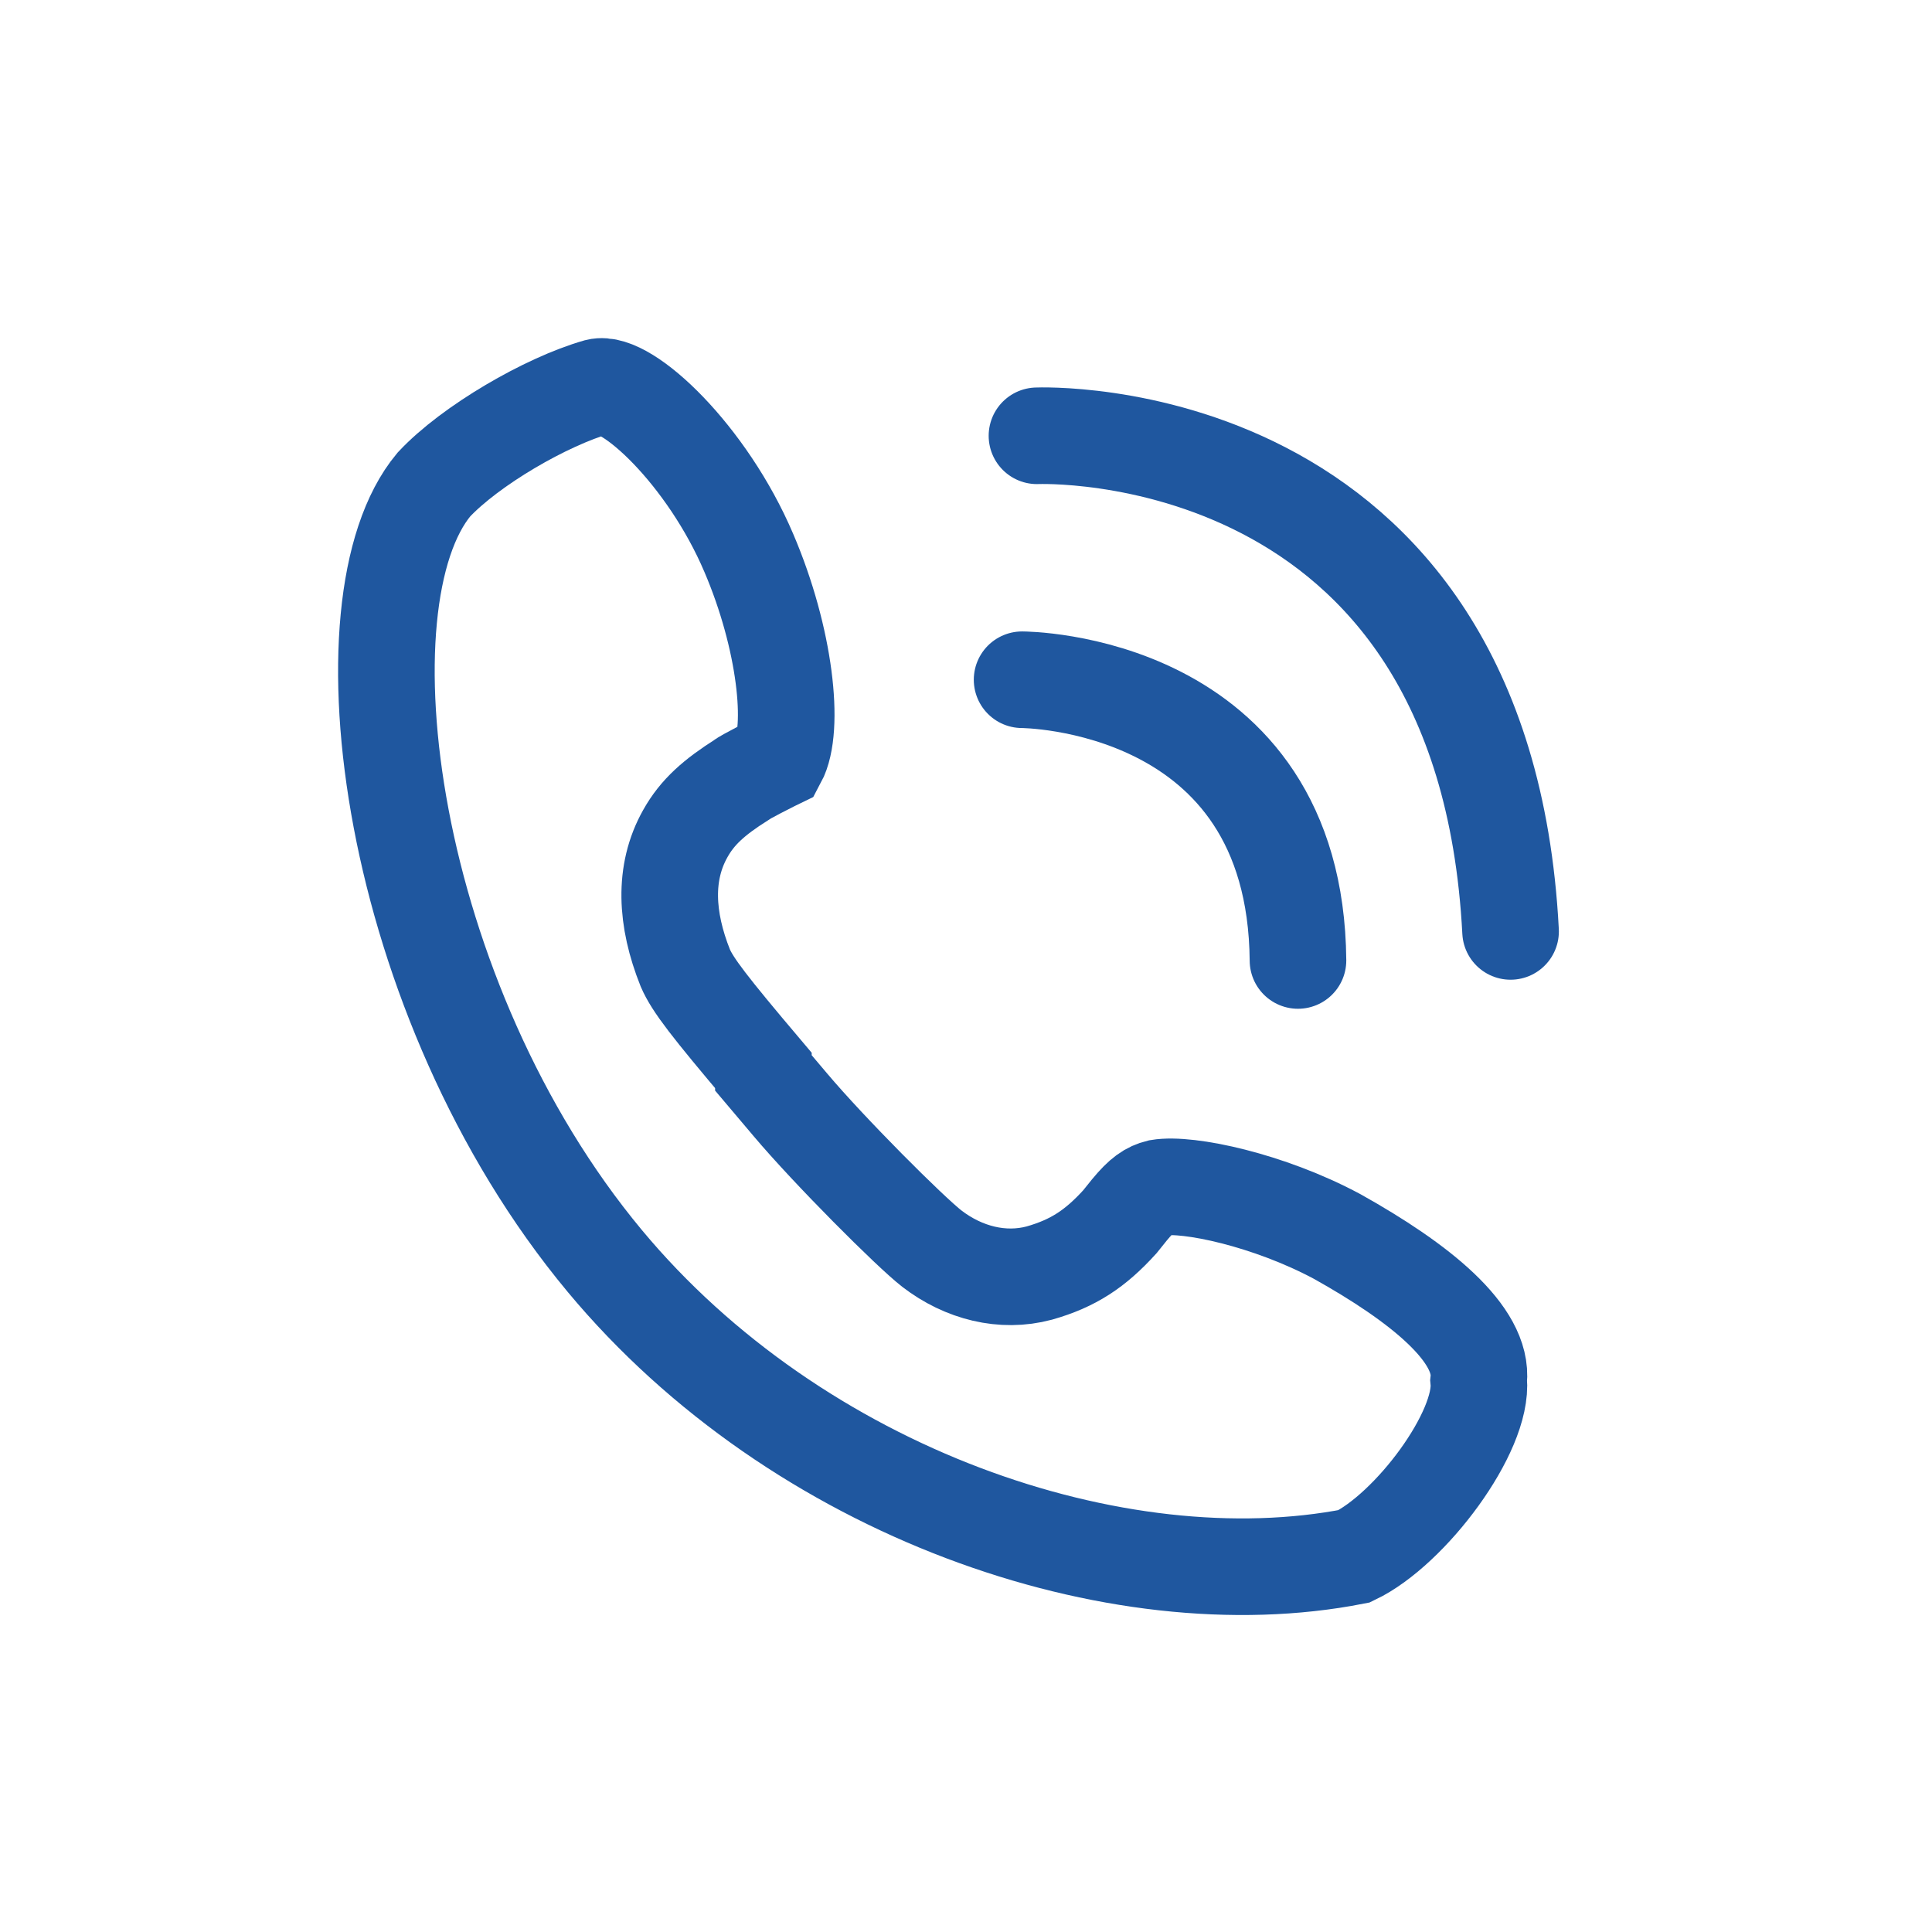
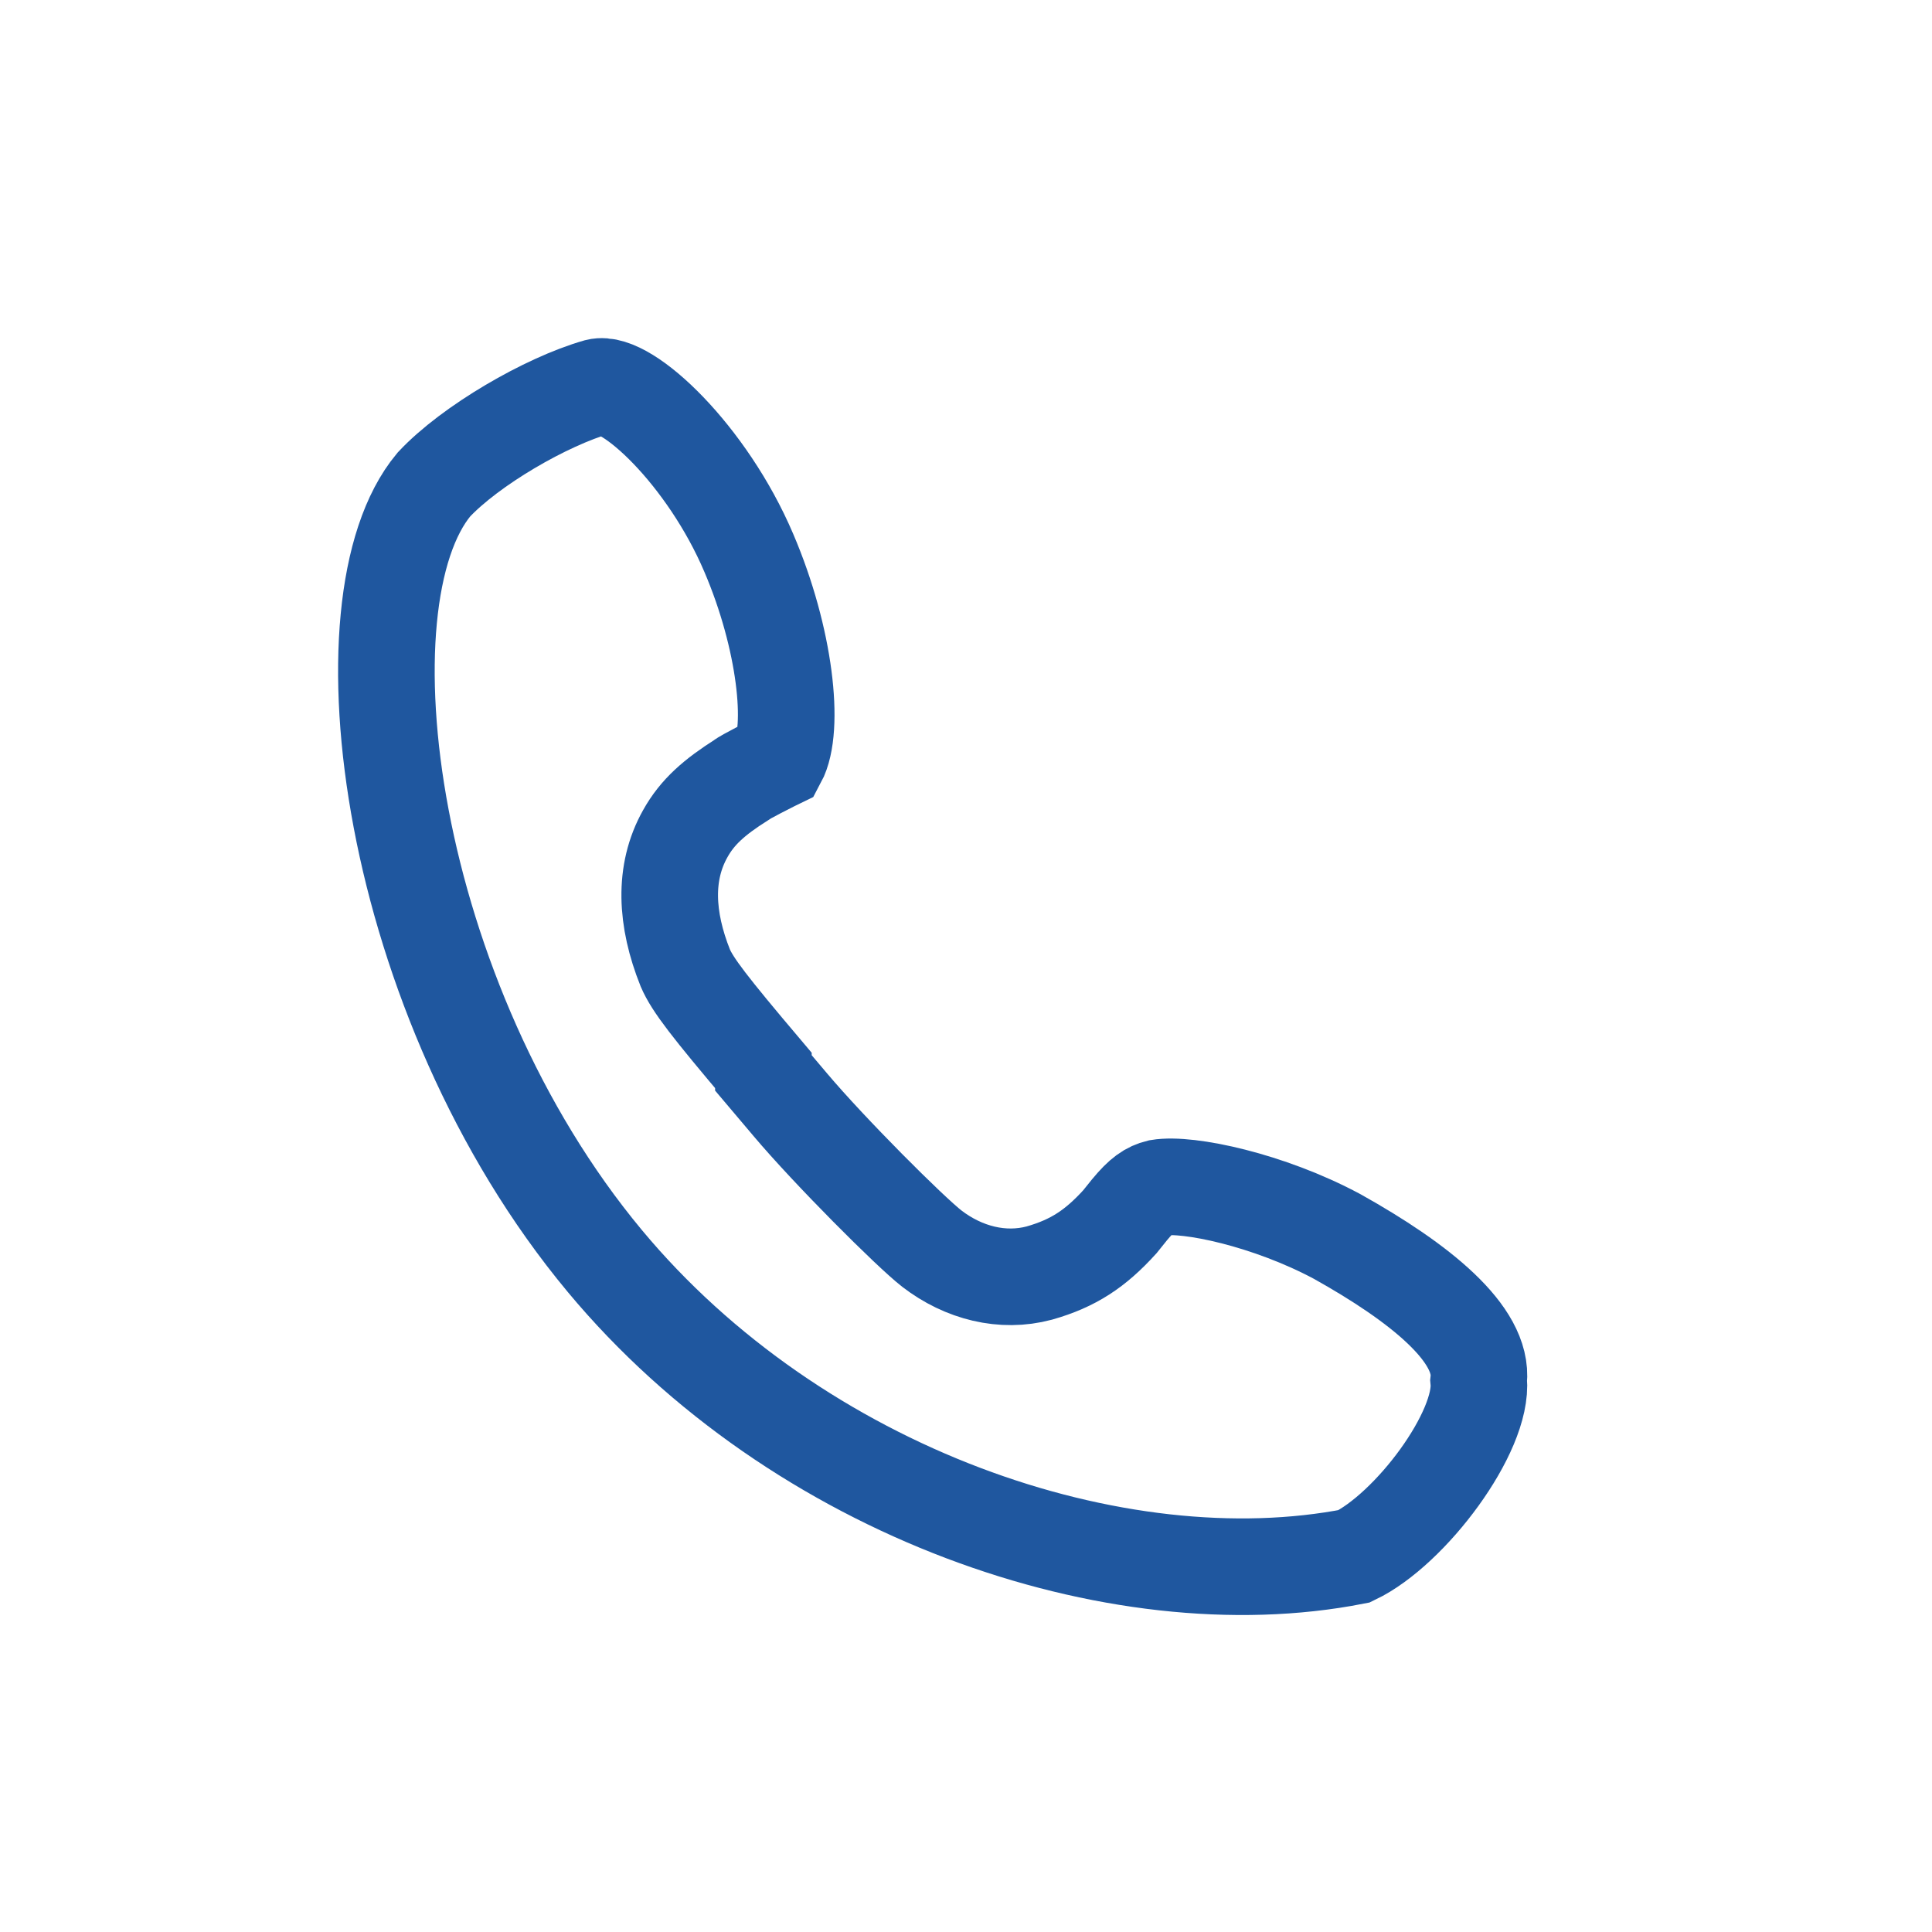
<svg xmlns="http://www.w3.org/2000/svg" width="30" height="30" viewBox="0 0 30 30" fill="none">
  <path d="M17.995 18.442C17.844 18.479 17.73 18.555 17.541 18.783L17.389 18.972C17.01 19.389 16.669 19.617 16.138 19.768C15.569 19.92 14.963 19.768 14.47 19.389C14.129 19.124 12.878 17.873 12.271 17.153L11.854 16.66V16.622C11.02 15.636 10.755 15.295 10.641 15.03C10.338 14.272 10.3 13.551 10.641 12.945C10.831 12.604 11.096 12.376 11.513 12.111C11.551 12.073 12.006 11.845 12.006 11.845C12.006 11.845 12.006 11.845 12.082 11.808C12.347 11.315 12.195 9.912 11.627 8.585C10.982 7.069 9.731 5.894 9.276 6.008C8.48 6.235 7.305 6.917 6.737 7.524C5.22 9.344 6.016 15.523 9.39 19.579C12.385 23.18 17.351 24.886 21.028 24.166C21.9 23.749 23.037 22.232 22.961 21.436C23.037 20.716 22.052 19.92 20.763 19.2C19.701 18.631 18.45 18.366 17.995 18.442Z" stroke="#1F579F" stroke-width="1.5" stroke-miterlimit="10" />
-   <path d="M15.871 10.555C15.871 10.555 20.117 10.555 20.155 14.914" stroke="#1F579F" stroke-width="1.5" stroke-miterlimit="10" stroke-linecap="round" />
-   <path d="M16.102 6.767C16.102 6.767 23.039 6.464 23.456 14.463" stroke="#1F579F" stroke-width="1.5" stroke-miterlimit="10" stroke-linecap="round" />
</svg>